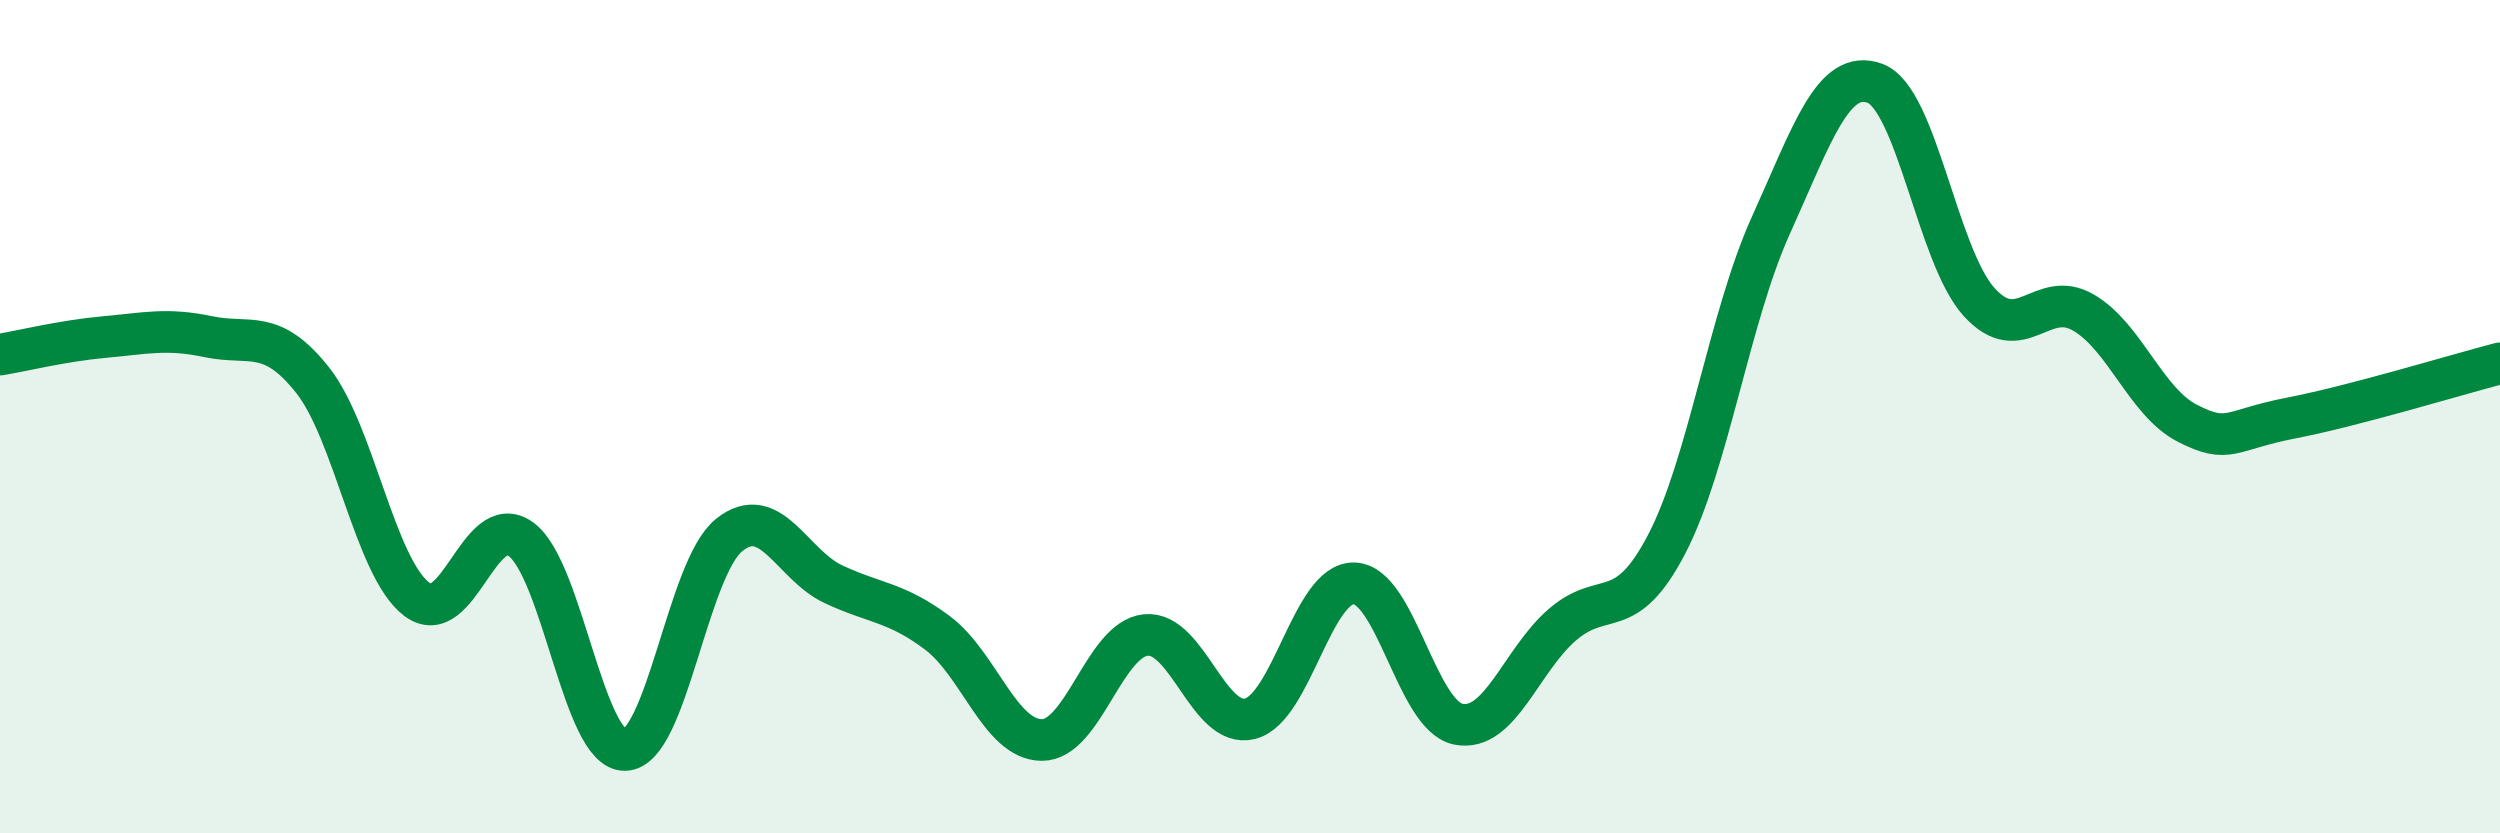
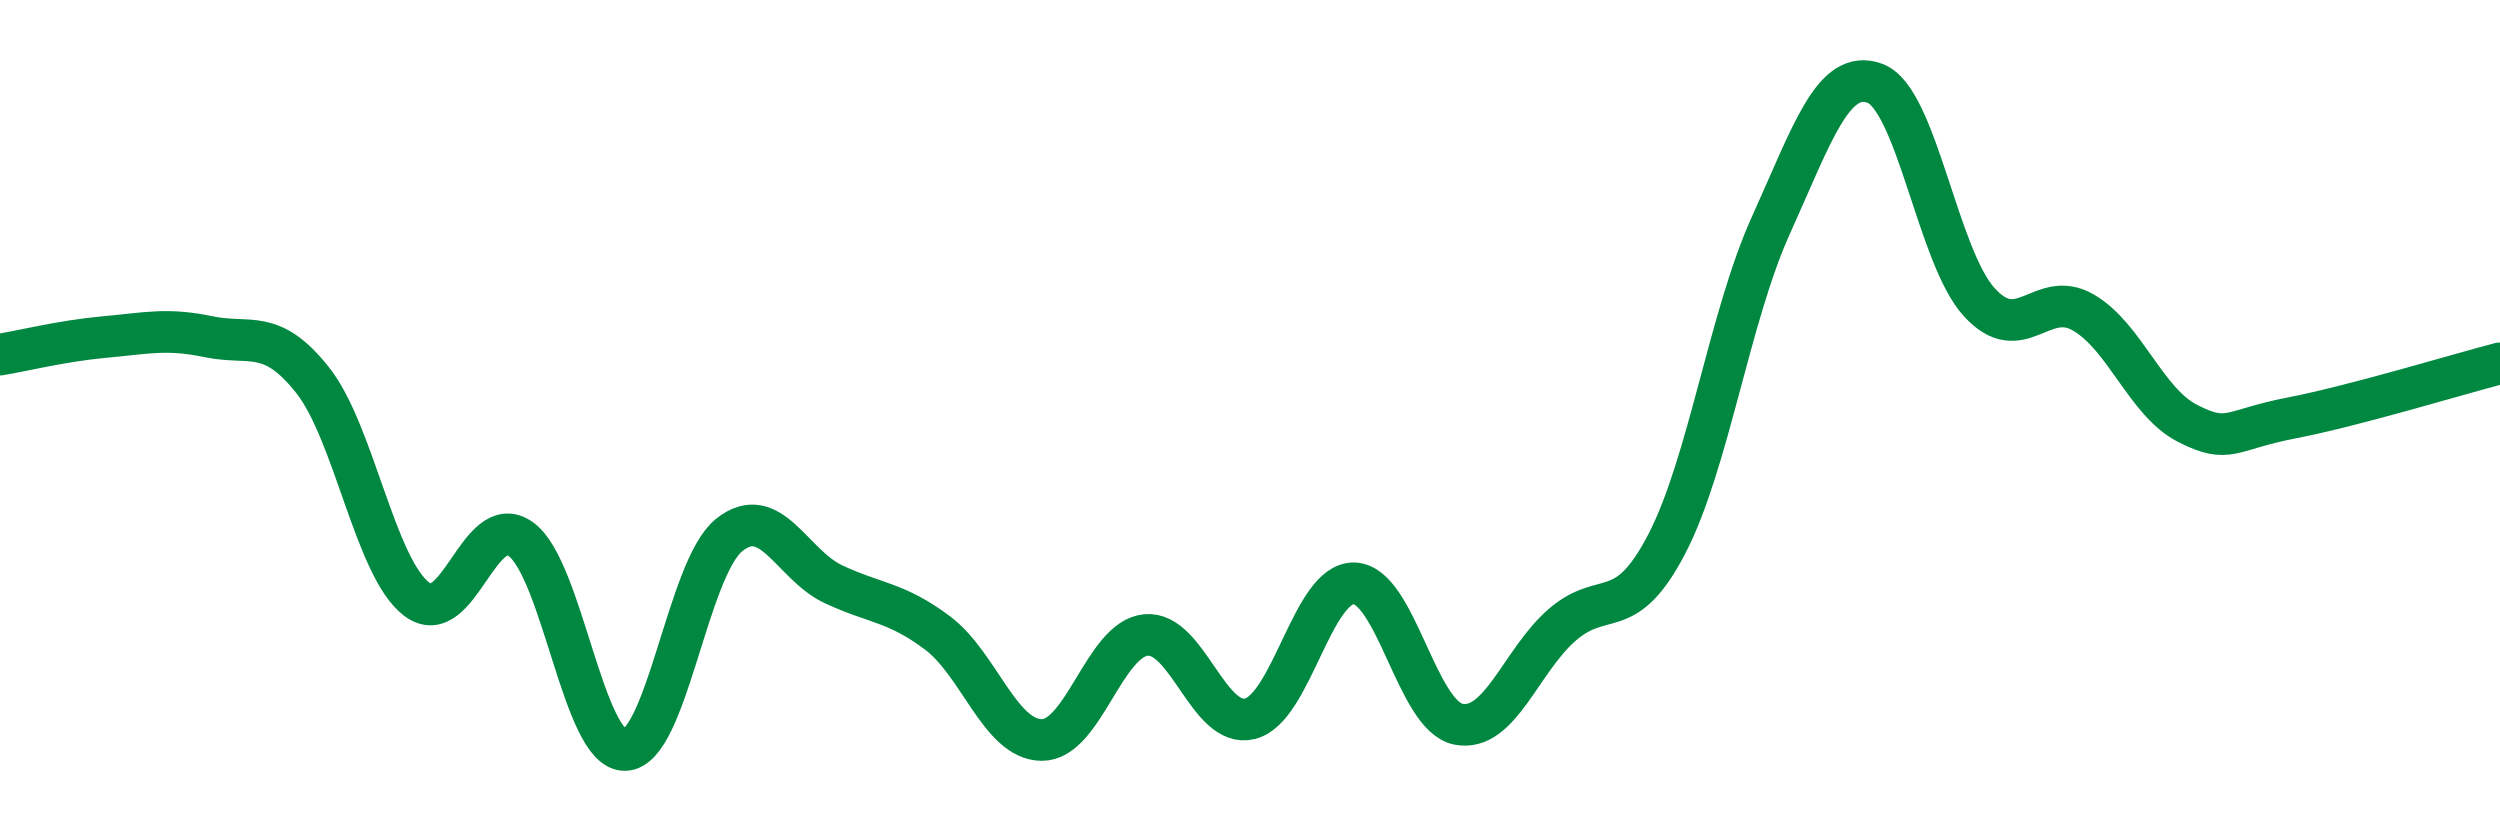
<svg xmlns="http://www.w3.org/2000/svg" width="60" height="20" viewBox="0 0 60 20">
-   <path d="M 0,8.51 C 0.5,8.43 1.5,8.18 2.5,8.09 C 3.5,8 4,7.87 5,8.08 C 6,8.29 6.5,7.86 7.5,9.12 C 8.5,10.38 9,13.62 10,14.38 C 11,15.14 11.5,12.22 12.5,12.94 C 13.5,13.66 14,18.02 15,18 C 16,17.98 16.5,13.64 17.5,12.84 C 18.5,12.04 19,13.55 20,14.02 C 21,14.49 21.5,14.44 22.5,15.19 C 23.5,15.94 24,17.75 25,17.76 C 26,17.77 26.5,15.34 27.5,15.24 C 28.5,15.14 29,17.5 30,17.25 C 31,17 31.5,13.97 32.5,14 C 33.5,14.03 34,17.18 35,17.38 C 36,17.58 36.5,15.85 37.5,14.99 C 38.5,14.13 39,14.98 40,13.06 C 41,11.14 41.5,7.62 42.5,5.41 C 43.5,3.2 44,1.63 45,2 C 46,2.37 46.5,6.15 47.5,7.25 C 48.5,8.35 49,6.92 50,7.5 C 51,8.08 51.5,9.65 52.5,10.16 C 53.5,10.67 53.5,10.32 55,10.03 C 56.5,9.74 59,8.98 60,8.72L60 20L0 20Z" fill="#008740" opacity="0.1" stroke-linecap="round" stroke-linejoin="round" />
  <path d="M 0,8.51 C 0.5,8.43 1.5,8.18 2.5,8.09 C 3.5,8 4,7.87 5,8.08 C 6,8.29 6.5,7.86 7.5,9.12 C 8.5,10.38 9,13.62 10,14.38 C 11,15.14 11.5,12.22 12.5,12.94 C 13.5,13.66 14,18.02 15,18 C 16,17.98 16.5,13.64 17.5,12.84 C 18.5,12.04 19,13.55 20,14.02 C 21,14.49 21.5,14.44 22.5,15.19 C 23.5,15.94 24,17.75 25,17.76 C 26,17.77 26.5,15.34 27.5,15.24 C 28.5,15.14 29,17.5 30,17.25 C 31,17 31.5,13.97 32.5,14 C 33.5,14.03 34,17.18 35,17.38 C 36,17.58 36.5,15.85 37.5,14.99 C 38.5,14.13 39,14.98 40,13.06 C 41,11.14 41.5,7.62 42.5,5.41 C 43.5,3.2 44,1.63 45,2 C 46,2.37 46.5,6.15 47.5,7.25 C 48.5,8.35 49,6.92 50,7.5 C 51,8.08 51.5,9.65 52.5,10.16 C 53.5,10.67 53.5,10.32 55,10.03 C 56.5,9.74 59,8.98 60,8.72" stroke="#008740" stroke-width="1" fill="none" stroke-linecap="round" stroke-linejoin="round" />
</svg>